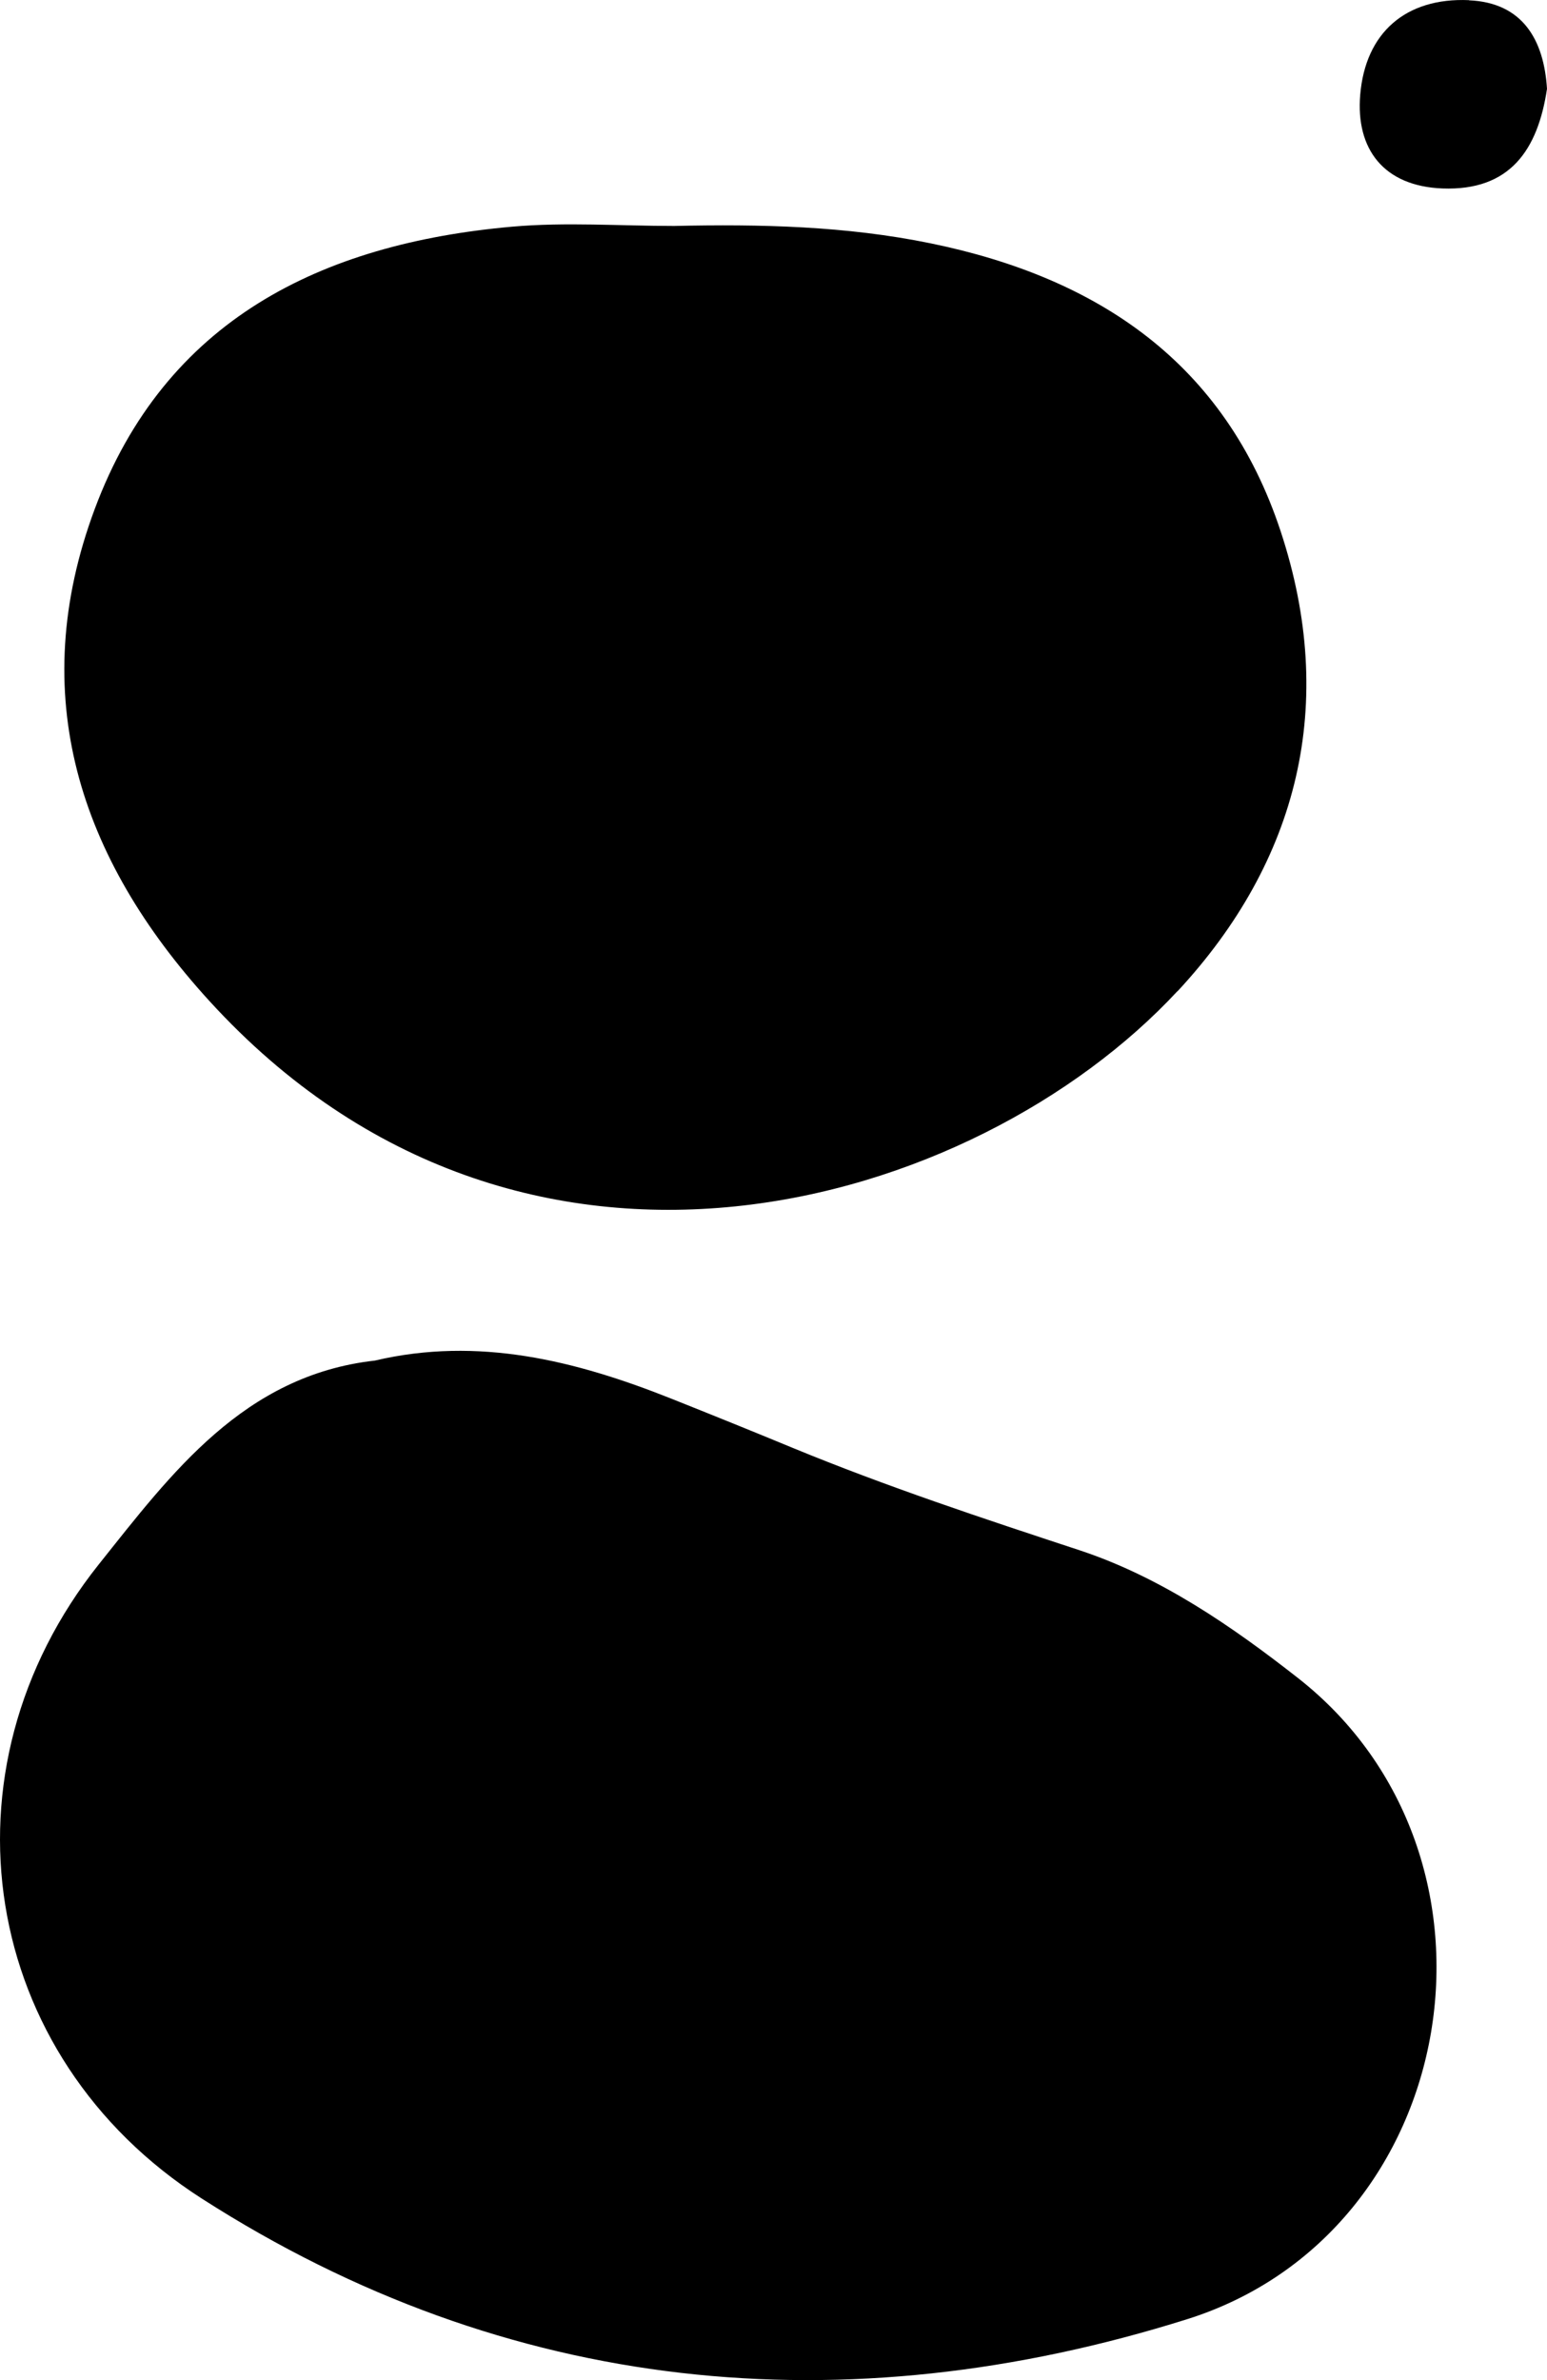
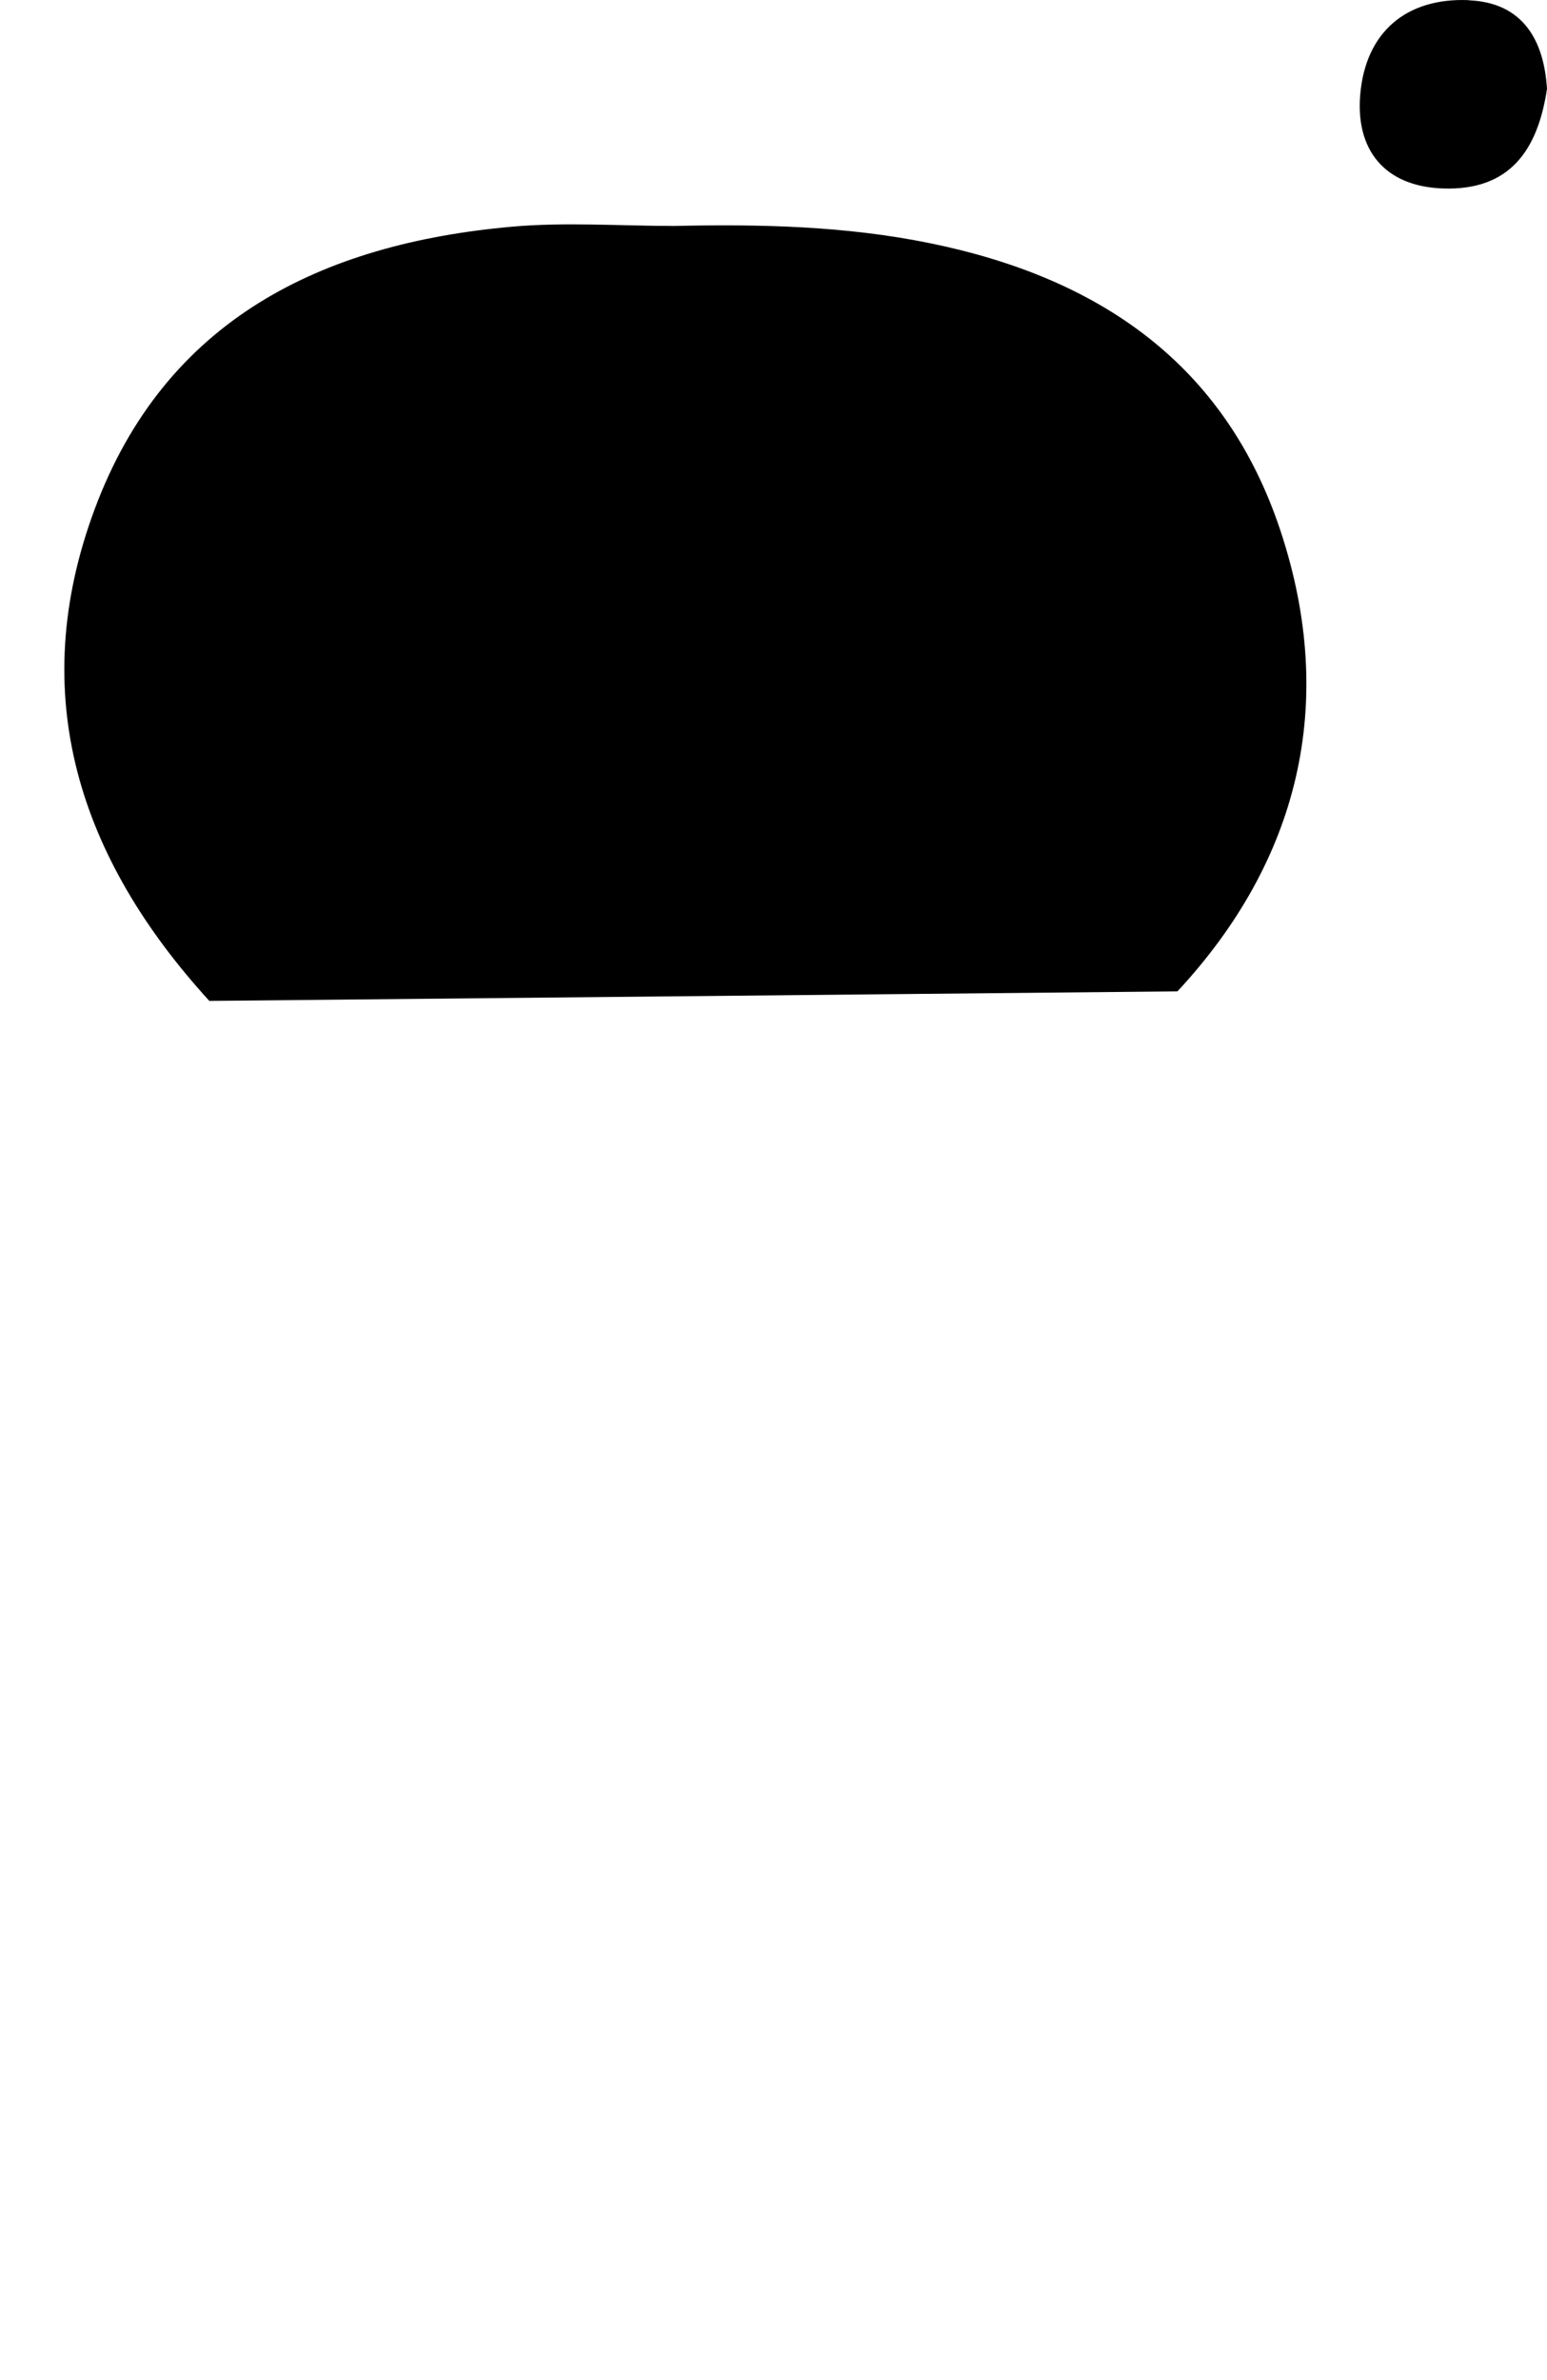
<svg xmlns="http://www.w3.org/2000/svg" version="1.1" viewBox="0 0 39 60" height="60px" width="39px">
  <title>contango</title>
  <g fill-rule="evenodd" fill="none" stroke-width="1" stroke="none" id="Page-1">
    <g fill-rule="nonzero" fill="#000000" transform="translate(-865, -897)" id="Artboard">
      <g transform="translate(865, 897)" id="contango">
-         <path id="Vector" d="M32.714,42.295 C31.064,41.003 29.269,39.76 27.214,39.08 C24.783,38.28 22.351,37.475 19.987,36.501 C18.964,36.077 17.937,35.663 16.909,35.253 C14.511,34.299 12.056,33.686 9.45,34.299 C6.146,34.67 4.317,37.147 2.494,39.432 C-1.655,44.633 -0.517,51.834 5.089,55.425 C12.808,60.375 21.299,61.176 29.921,58.467 C36.877,56.283 38.445,46.778 32.714,42.295 Z" />
-         <path id="Vector_2" d="M29.684,24.991 C32.738,21.704 33.722,17.742 32.284,13.389 C30.885,9.157 27.691,7.002 23.465,6.135 C21.328,5.696 19.167,5.648 16.996,5.696 C15.63,5.696 14.26,5.595 12.904,5.715 C8.099,6.144 4.163,8.063 2.387,12.835 C0.646,17.51 1.987,21.627 5.277,25.232 C13.175,33.889 24.589,30.472 29.684,24.986 L29.684,24.991 Z" />
+         <path id="Vector_2" d="M29.684,24.991 C32.738,21.704 33.722,17.742 32.284,13.389 C30.885,9.157 27.691,7.002 23.465,6.135 C21.328,5.696 19.167,5.648 16.996,5.696 C15.63,5.696 14.26,5.595 12.904,5.715 C8.099,6.144 4.163,8.063 2.387,12.835 C0.646,17.51 1.987,21.627 5.277,25.232 L29.684,24.991 Z" />
        <path id="Vector_3" d="M37.032,0.004 C35.44,-0.064 34.422,0.823 34.291,2.39 C34.176,3.754 34.88,4.694 36.366,4.751 C38.064,4.814 38.768,3.783 39,2.24 C38.923,1.001 38.383,0.066 37.036,0.008 L37.032,0.004 Z" />
      </g>
    </g>
  </g>
</svg>